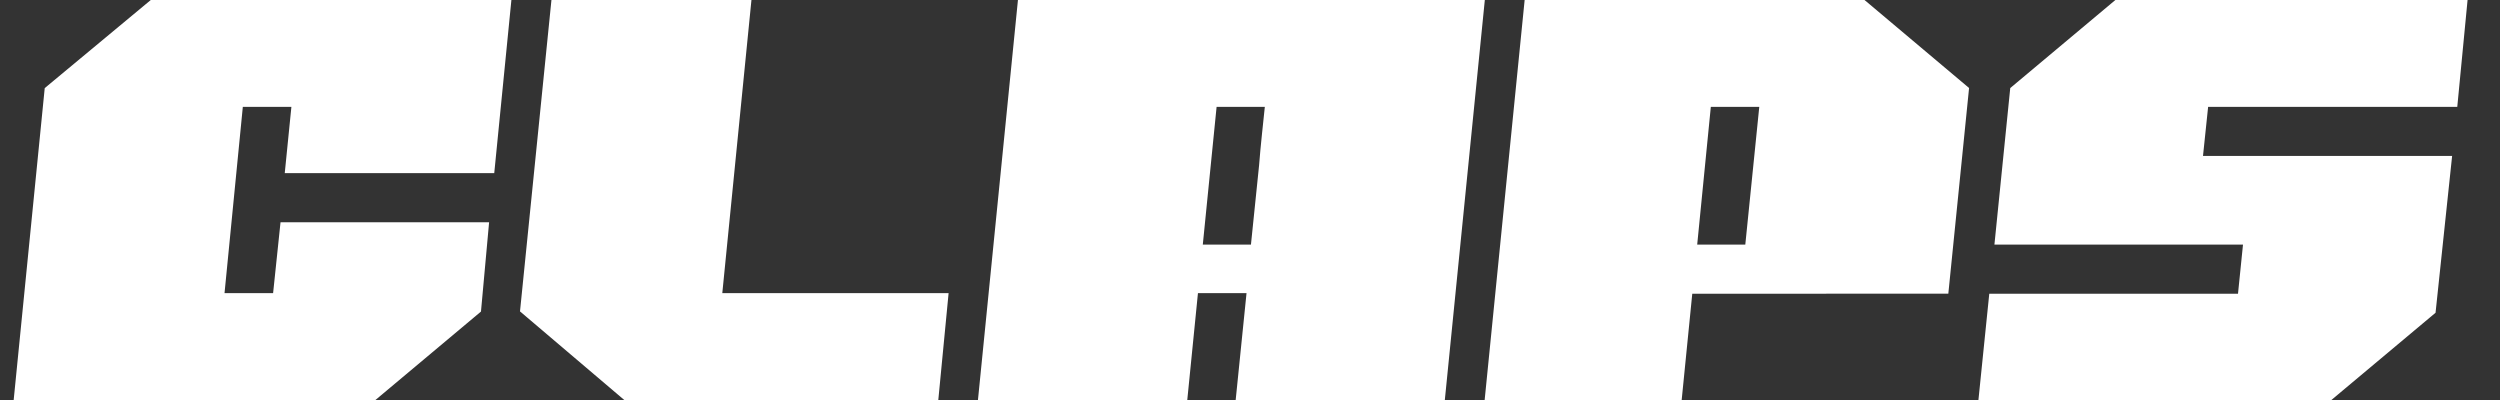
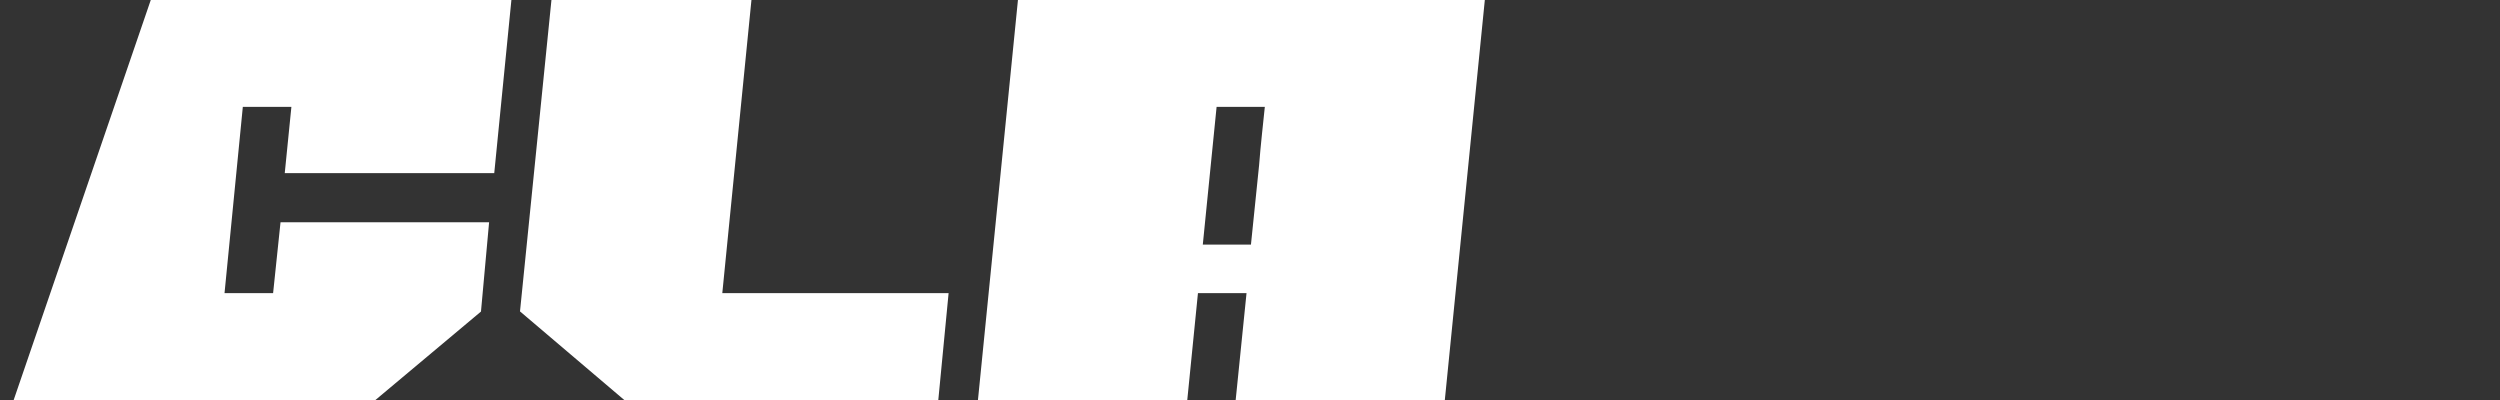
<svg xmlns="http://www.w3.org/2000/svg" viewBox="0 0 100 16" fill="none">
  <rect x="0" y="0" width="100" height="16" fill="#333333" stroke="none" />
-   <path d="M88.12 6.237L88.325 4.274H98.291L98.703 0H84.615L80.41 3.522L79.777 9.783H89.72L89.52 11.749H79.571L79.137 16H93.255L97.422 12.51L98.085 6.237H88.12Z" fill="white" />
-   <path fill-rule="evenodd" clip-rule="evenodd" d="M59.386 16L60.986 0H74.581L78.763 3.52L77.933 11.747L67.691 11.749L67.267 16H59.386ZM70.371 4.274H68.433L67.888 9.784H69.812L70.371 4.274Z" fill="white" />
  <path d="M40.718 0H59.393L57.793 16H49.427L49.861 11.726H47.918L47.491 16H39.118L40.718 0ZM50.038 9.784C50.084 9.312 50.318 7.063 50.364 6.606C50.395 6.21 50.433 5.798 50.478 5.371C50.524 4.945 50.562 4.579 50.593 4.274H48.664L48.112 9.784H50.038Z" fill="white" />
  <path d="M30.058 0H22.058L20.8 12.456L24.971 16H37.532L37.944 11.726H28.892L30.058 0Z" fill="white" />
-   <path d="M19.77 6.926L20.456 0H6.031L1.789 3.524L0.547 16H15.017L19.239 12.462L19.564 8.891H11.221L10.924 11.726H8.981L9.713 4.274H11.656L11.39 6.926H19.77Z" fill="white" />
+   <path d="M19.77 6.926L20.456 0H6.031L0.547 16H15.017L19.239 12.462L19.564 8.891H11.221L10.924 11.726H8.981L9.713 4.274H11.656L11.39 6.926H19.77Z" fill="white" />
</svg>